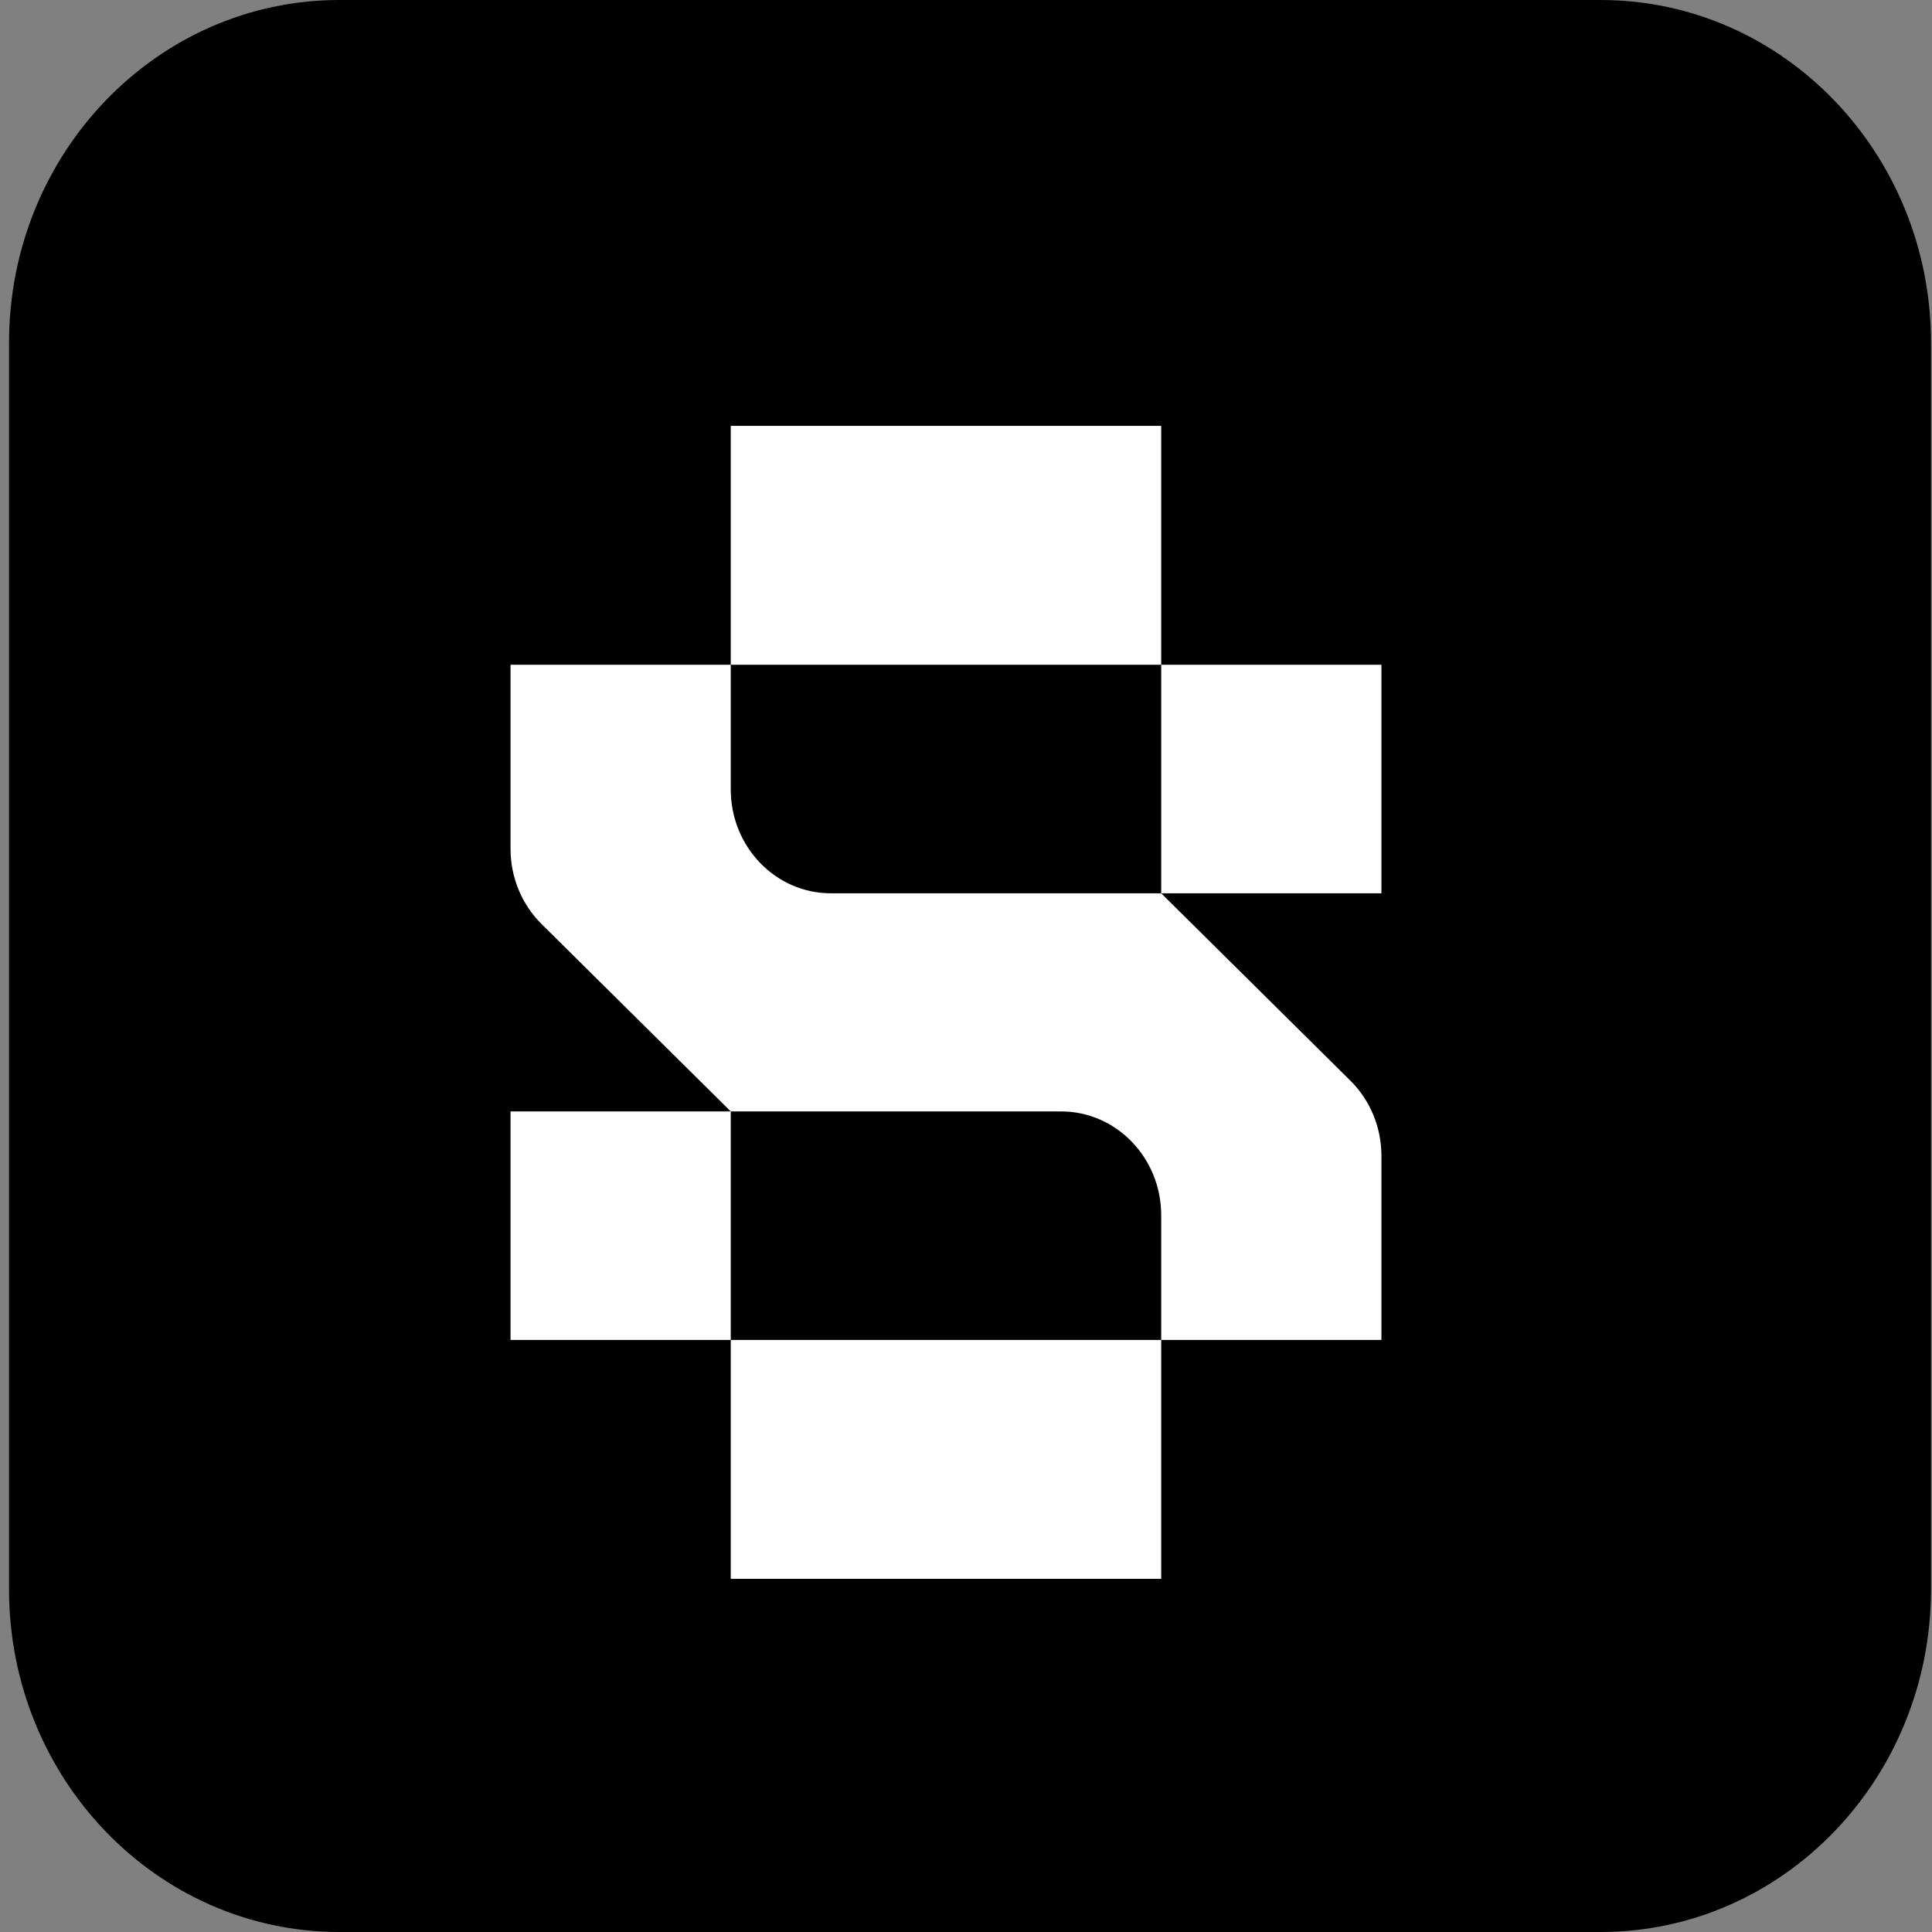
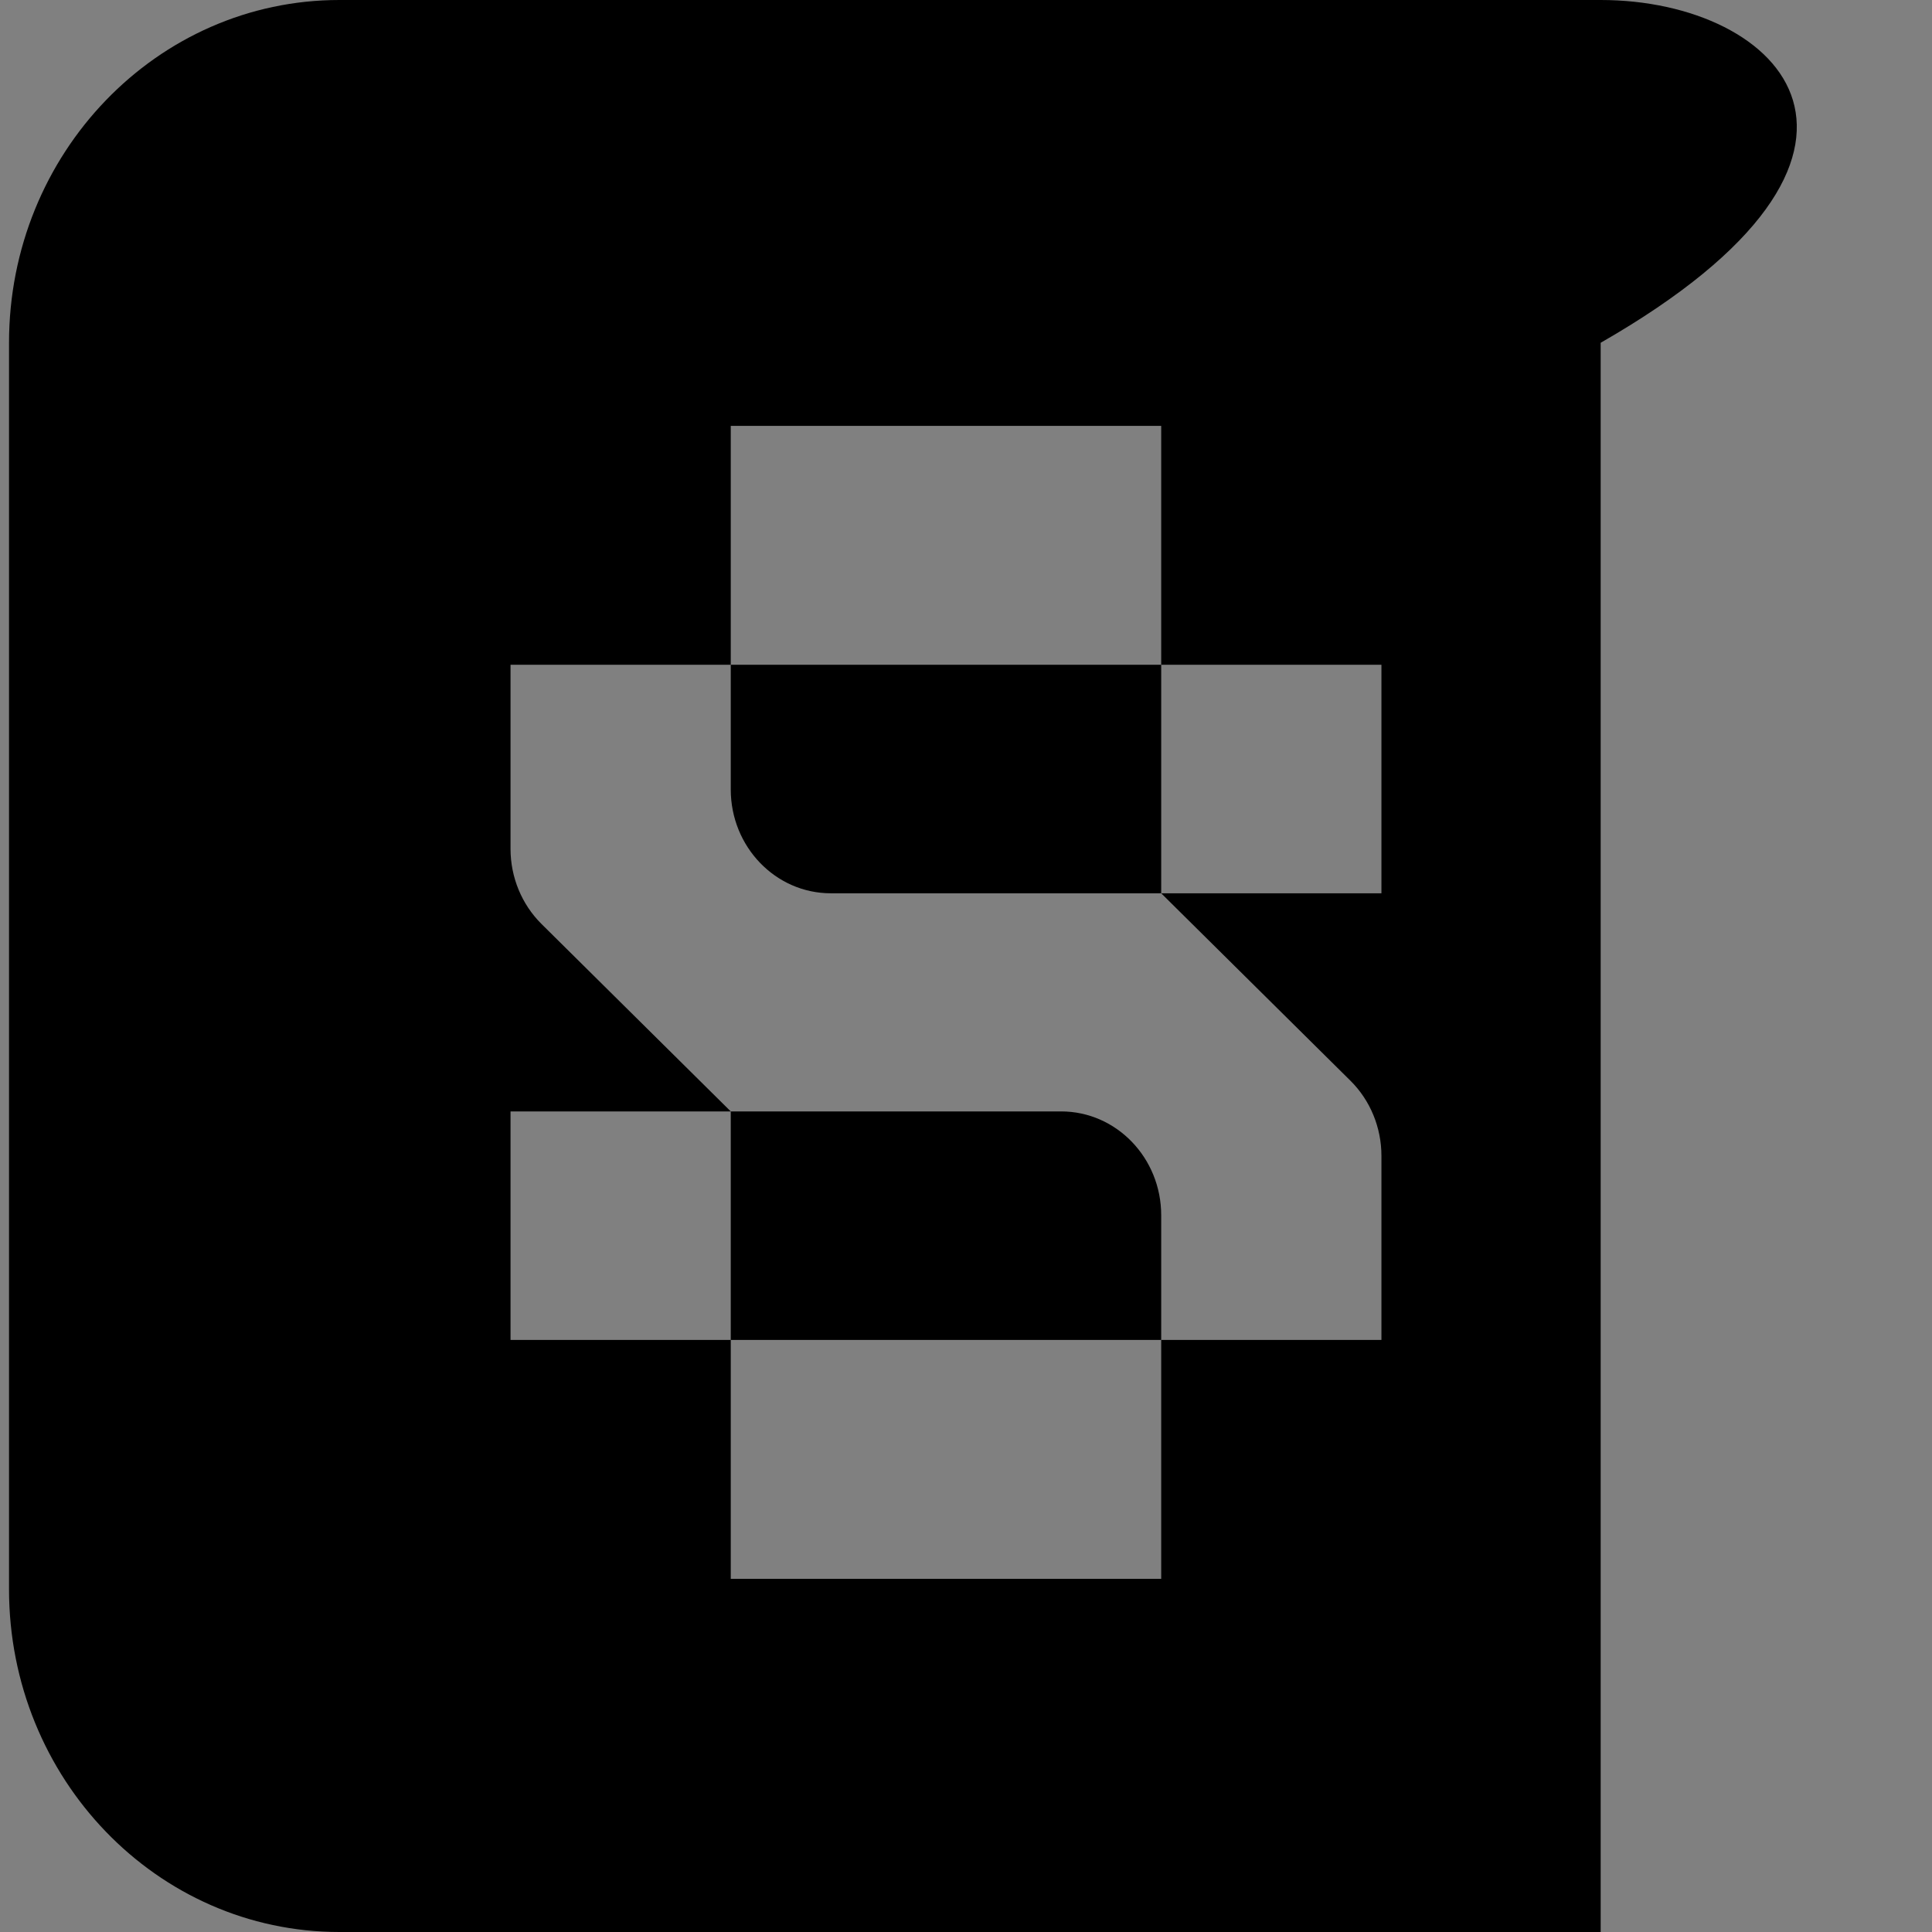
<svg xmlns="http://www.w3.org/2000/svg" width="1000" height="1000" viewBox="0 0 1000 1000" fill="none">
  <rect x="0" y="0" width="1000" height="1000" fill="#808080" stroke="none" />
-   <rect x="198" y="123" width="605" height="754" fill="white" />
-   <path fill-rule="evenodd" clip-rule="evenodd" d="M175.655 0C81.223 0 4.67 79.433 4.67 177.419V822.581C4.67 920.565 81.223 1000 175.655 1000H828.503C922.938 1000 999.487 920.565 999.487 822.581V177.419C999.487 79.433 922.938 0 828.503 0H175.655ZM601.036 220.43H378.238V344.086H264.249V439.36C264.249 454.053 270.044 468.105 280.286 478.251L378.238 575.269H264.249V693.548H378.238V817.204H601.036V693.548H715.026V598.274C715.026 583.581 709.233 569.527 698.99 559.382L601.036 462.366H715.026V344.086H601.036V220.43ZM601.036 344.086V462.366H430.052C401.436 462.366 378.238 438.295 378.238 408.602V344.086H601.036ZM601.036 693.548H378.238V575.269H549.223C577.839 575.269 601.036 599.339 601.036 629.032V693.548Z" fill="black" />
+   <path fill-rule="evenodd" clip-rule="evenodd" d="M175.655 0C81.223 0 4.67 79.433 4.67 177.419V822.581C4.67 920.565 81.223 1000 175.655 1000H828.503V177.419C999.487 79.433 922.938 0 828.503 0H175.655ZM601.036 220.43H378.238V344.086H264.249V439.36C264.249 454.053 270.044 468.105 280.286 478.251L378.238 575.269H264.249V693.548H378.238V817.204H601.036V693.548H715.026V598.274C715.026 583.581 709.233 569.527 698.99 559.382L601.036 462.366H715.026V344.086H601.036V220.43ZM601.036 344.086V462.366H430.052C401.436 462.366 378.238 438.295 378.238 408.602V344.086H601.036ZM601.036 693.548H378.238V575.269H549.223C577.839 575.269 601.036 599.339 601.036 629.032V693.548Z" fill="black" />
</svg>